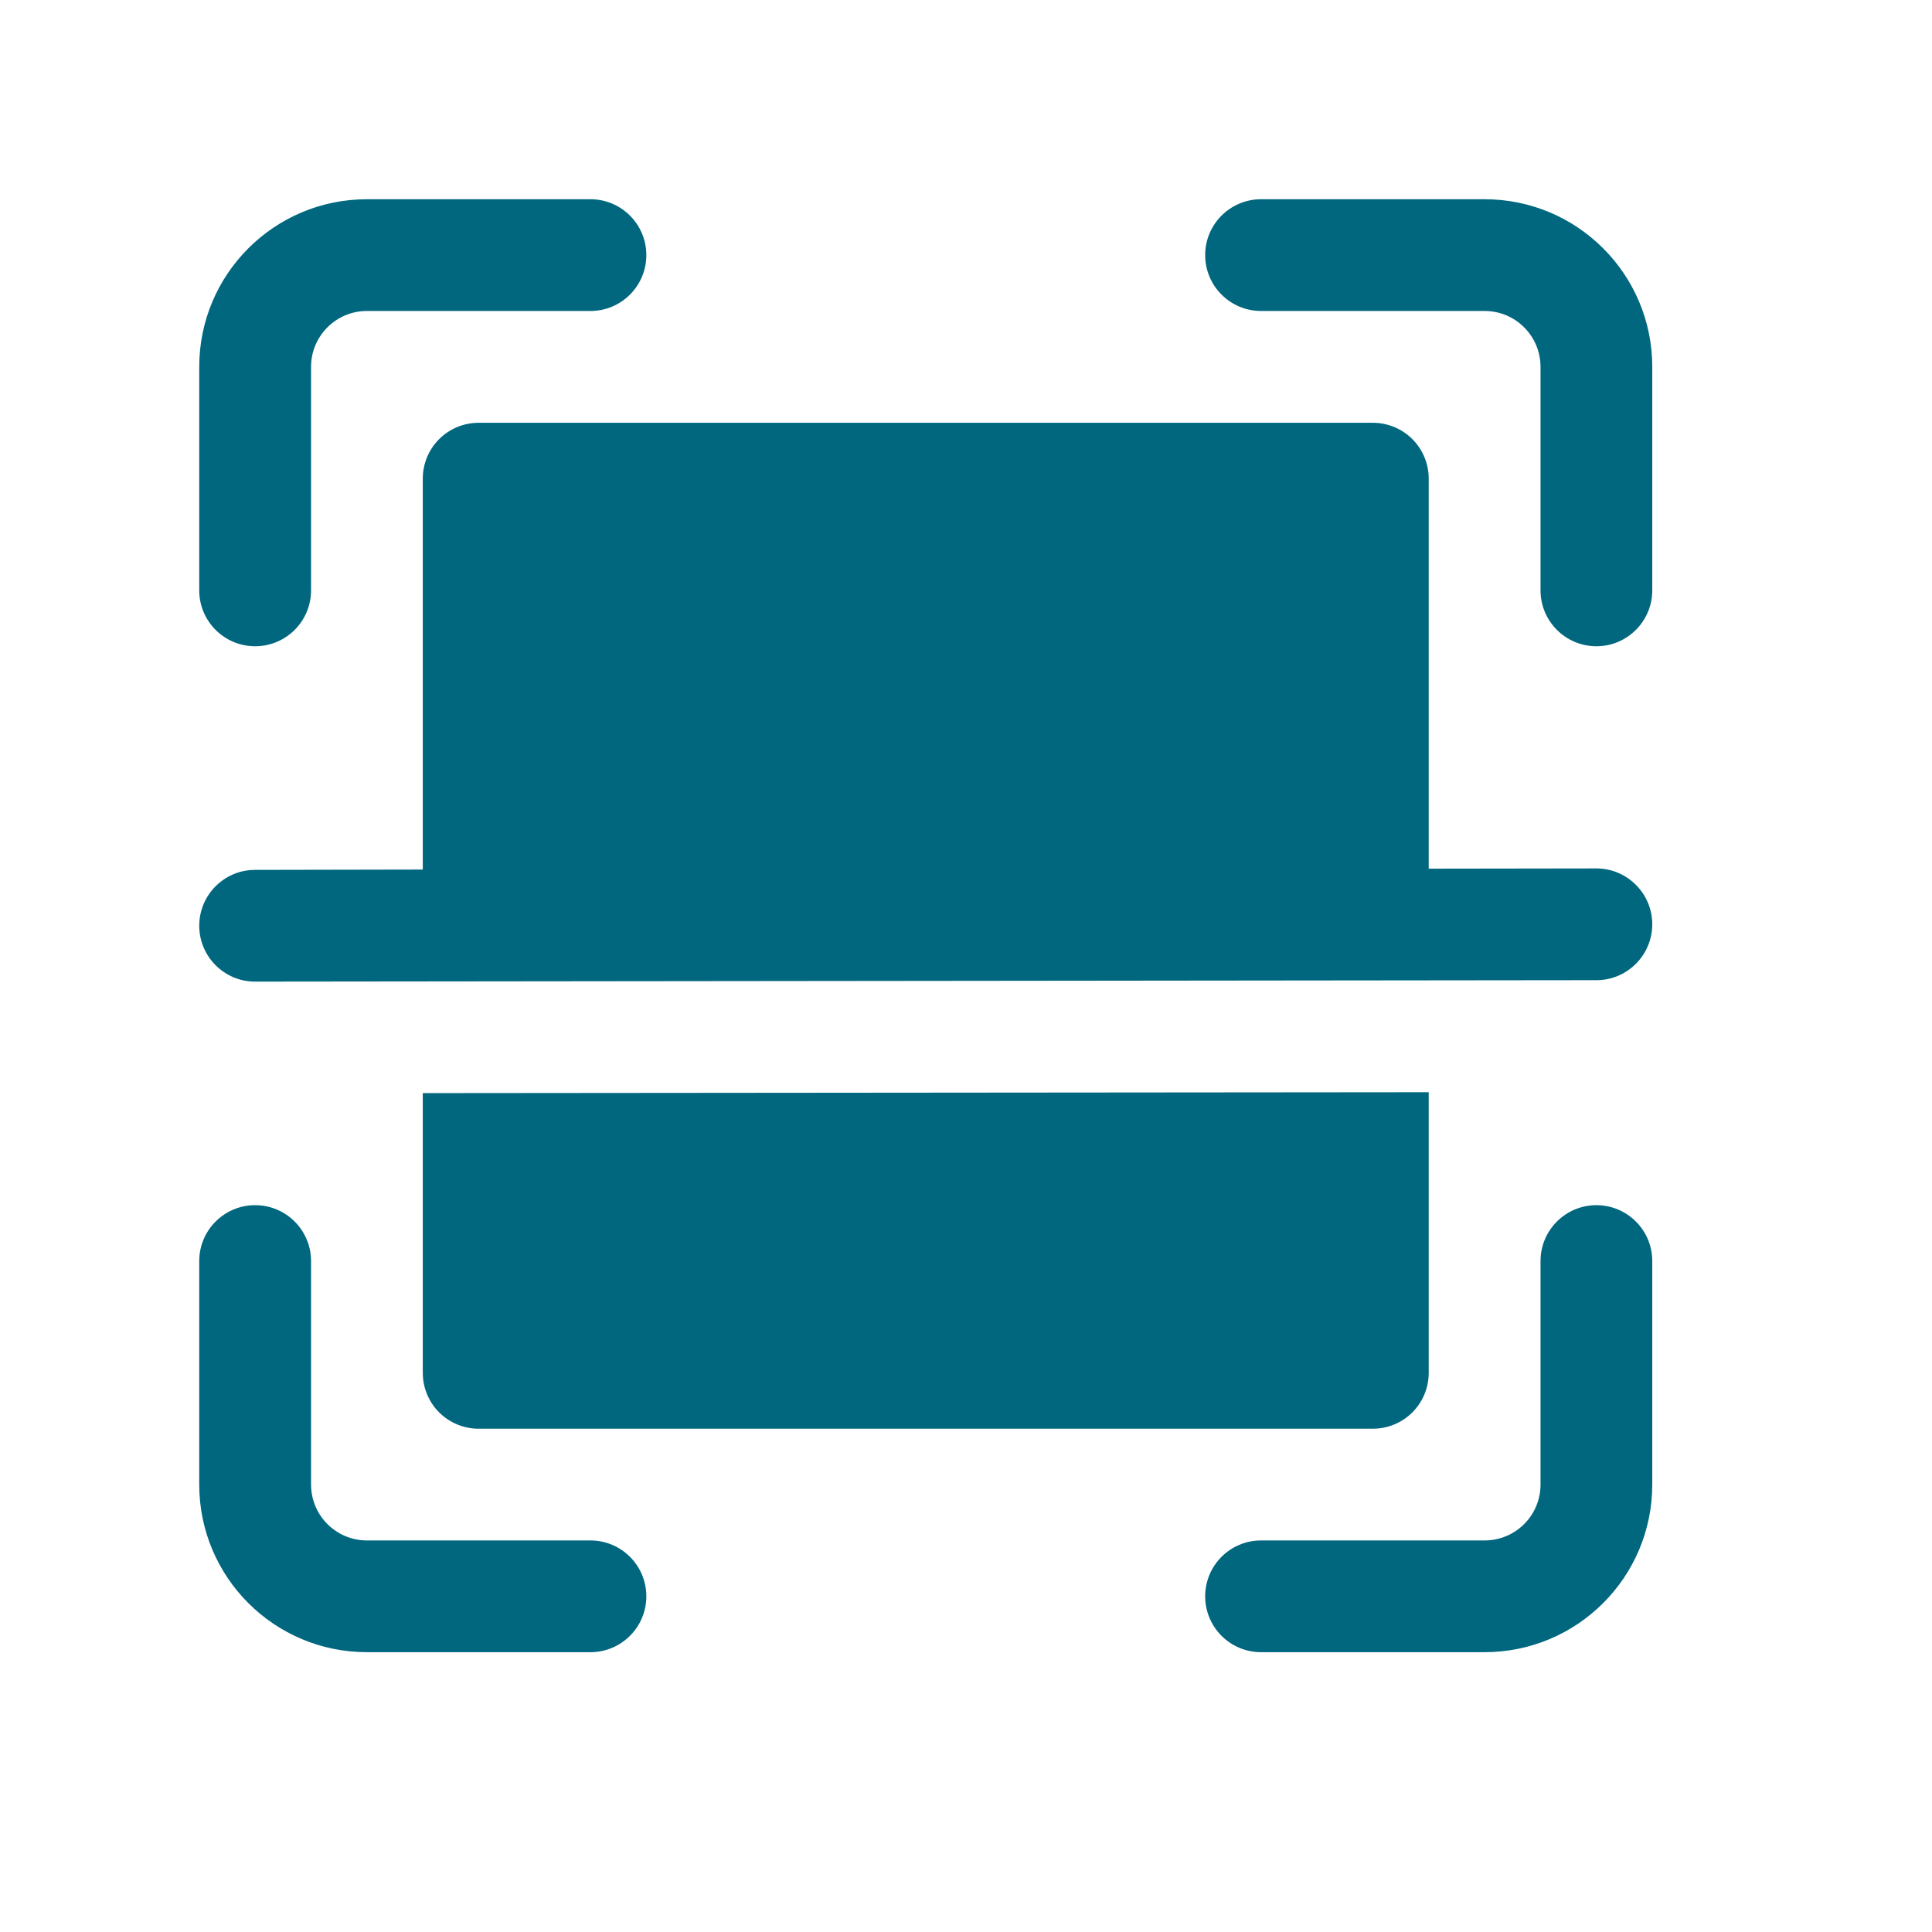
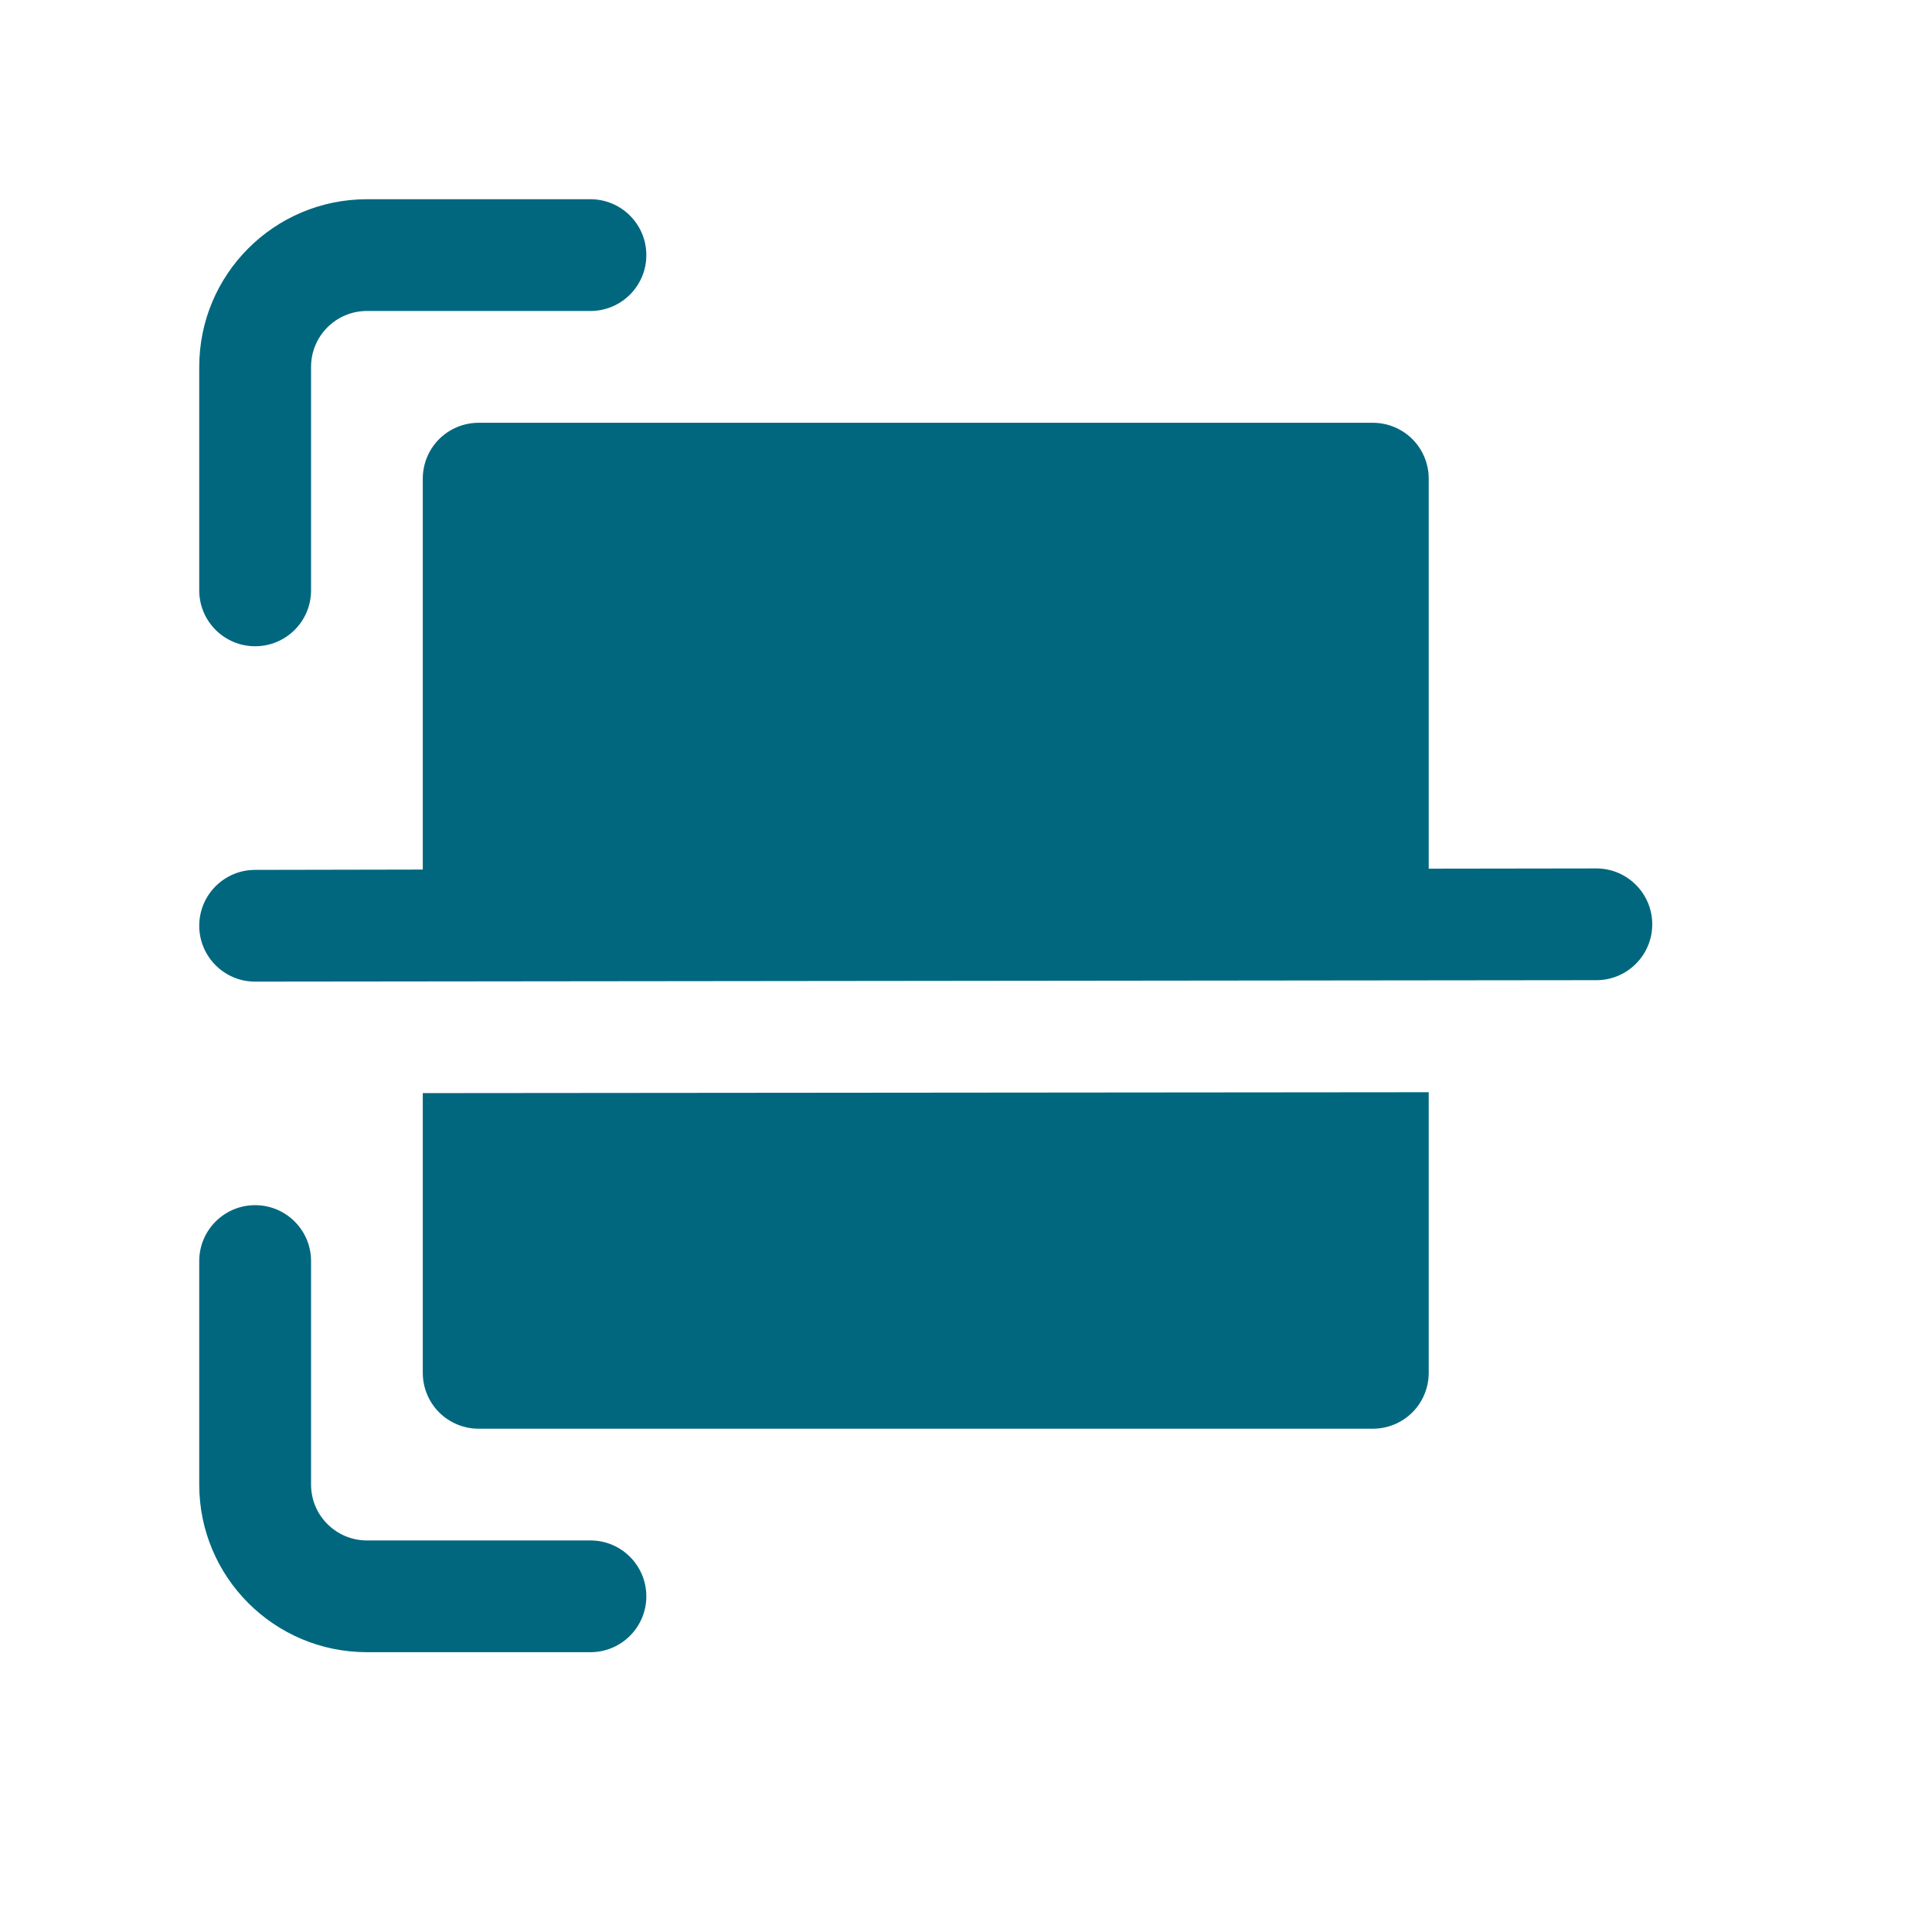
<svg xmlns="http://www.w3.org/2000/svg" width="24" height="24" viewBox="0 0 24 24" fill="none">
  <g clip-path="url(#clip0_2836_6628)">
    <path fill-rule="evenodd" clip-rule="evenodd" d="M3.864 7.334V4.557C3.864 4.174 4.175 3.863 4.558 3.863H7.335C7.718 3.863 8.029 3.552 8.029 3.169C8.029 2.786 7.718 2.475 7.335 2.475H4.558C3.407 2.475 2.475 3.407 2.475 4.557V7.334C2.475 7.717 2.786 8.028 3.169 8.028C3.553 8.028 3.864 7.717 3.864 7.334Z" fill="#00677F" />
    <path fill-rule="evenodd" clip-rule="evenodd" d="M2.475 15.665V18.442C2.475 19.592 3.407 20.524 4.558 20.524H7.335C7.718 20.524 8.029 20.213 8.029 19.83C8.029 19.447 7.718 19.136 7.335 19.136H4.558C4.175 19.136 3.864 18.825 3.864 18.442V15.665C3.864 15.282 3.553 14.971 3.169 14.971C2.786 14.971 2.475 15.282 2.475 15.665Z" fill="#00677F" />
-     <path fill-rule="evenodd" clip-rule="evenodd" d="M20.525 7.334V4.557C20.525 3.407 19.593 2.475 18.442 2.475H15.665C15.282 2.475 14.971 2.786 14.971 3.169C14.971 3.552 15.282 3.863 15.665 3.863H18.442C18.826 3.863 19.137 4.174 19.137 4.557V7.334C19.137 7.717 19.448 8.028 19.831 8.028C20.214 8.028 20.525 7.717 20.525 7.334Z" fill="#00677F" />
-     <path fill-rule="evenodd" clip-rule="evenodd" d="M19.137 15.665V18.442C19.137 18.825 18.826 19.136 18.442 19.136H15.665C15.282 19.136 14.971 19.447 14.971 19.83C14.971 20.213 15.282 20.524 15.665 20.524H18.442C19.593 20.524 20.525 19.592 20.525 18.442V15.665C20.525 15.282 20.214 14.971 19.831 14.971C19.448 14.971 19.137 15.282 19.137 15.665Z" fill="#00677F" />
    <path fill-rule="evenodd" clip-rule="evenodd" d="M17.748 13.568L5.252 13.579V17.054C5.252 17.238 5.325 17.415 5.455 17.545C5.585 17.675 5.762 17.748 5.946 17.748H17.054C17.238 17.748 17.415 17.675 17.545 17.545C17.675 17.415 17.748 17.238 17.748 17.054V13.568ZM5.252 10.802L3.169 10.806C2.785 10.806 2.475 11.117 2.475 11.501C2.476 11.884 2.787 12.195 3.17 12.194L19.832 12.176C20.215 12.176 20.525 11.864 20.525 11.481C20.524 11.098 20.213 10.788 19.83 10.788L17.748 10.791V5.946C17.748 5.762 17.675 5.585 17.545 5.455C17.415 5.325 17.238 5.252 17.054 5.252H5.946C5.762 5.252 5.585 5.325 5.455 5.455C5.325 5.585 5.252 5.762 5.252 5.946V10.802Z" fill="#00677F" />
  </g>
  <defs>
    <clipPath id="clip0_2836_6628">
      <rect width="19" height="19" fill="white" transform="translate(2 2)" />
    </clipPath>
  </defs>
</svg>